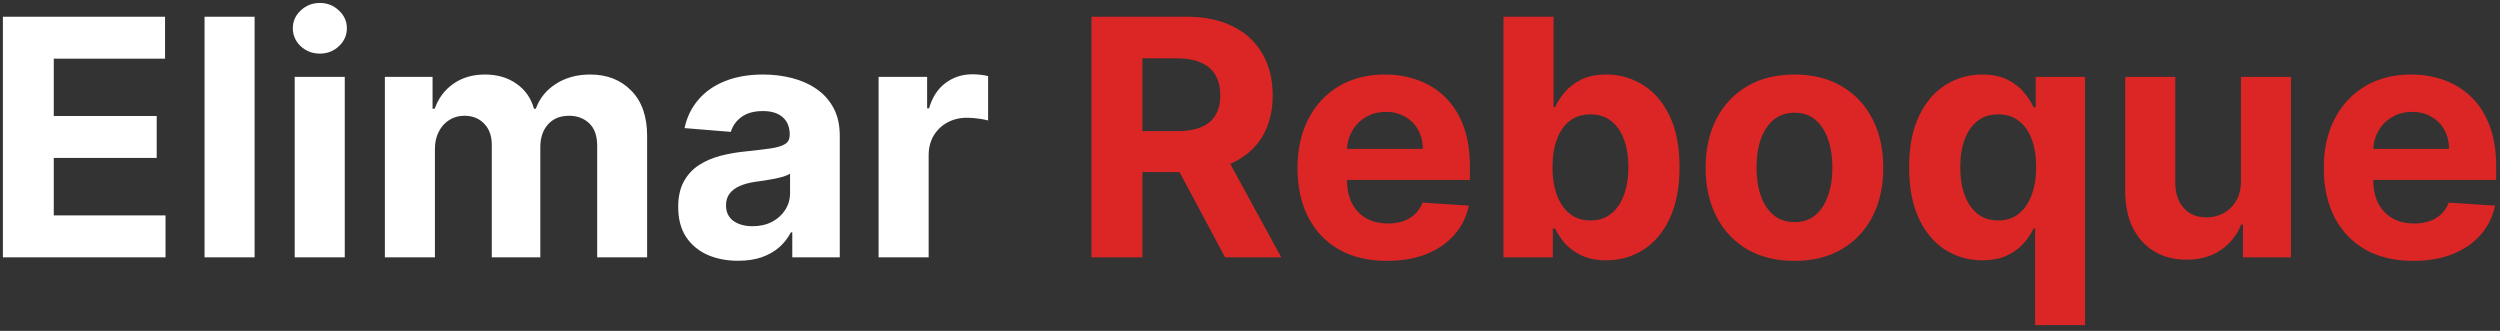
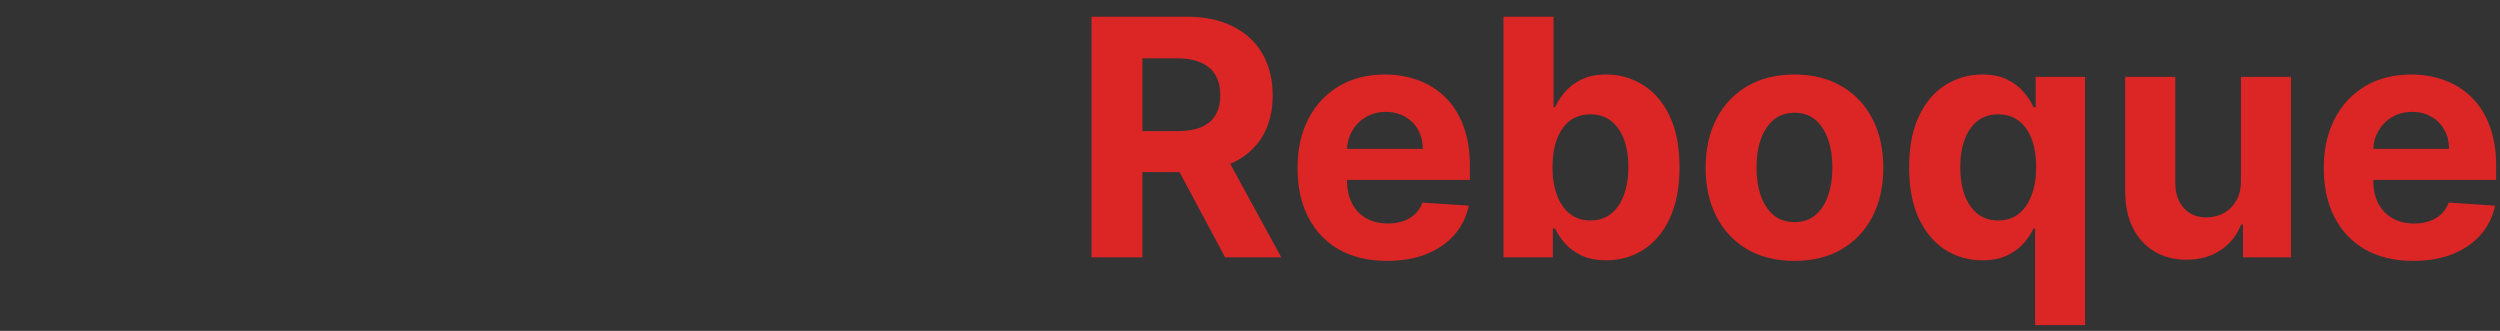
<svg xmlns="http://www.w3.org/2000/svg" width="272" height="36" viewBox="0 0 272 36" fill="none">
  <rect x="0" y="0" width="272" height="36" fill="#333333" stroke="none" />
-   <path d="M0.315 28V1.818H17.957V6.382H5.85V12.621H17.049V17.185H5.85V23.436H18.008V28H0.315ZM27.701 1.818V28H22.255V1.818H27.701ZM32.064 28V8.364H37.51V28H32.064ZM34.8 5.832C33.99 5.832 33.295 5.564 32.716 5.027C32.145 4.482 31.859 3.83 31.859 3.071C31.859 2.321 32.145 1.678 32.716 1.141C33.295 0.595 33.99 0.322 34.8 0.322C35.609 0.322 36.3 0.595 36.871 1.141C37.45 1.678 37.74 2.321 37.74 3.071C37.74 3.83 37.45 4.482 36.871 5.027C36.3 5.564 35.609 5.832 34.8 5.832ZM41.873 28V8.364H47.063V11.828H47.293C47.702 10.678 48.384 9.77 49.338 9.105C50.293 8.44 51.435 8.108 52.765 8.108C54.111 8.108 55.258 8.445 56.203 9.118C57.15 9.783 57.78 10.686 58.096 11.828H58.3C58.701 10.703 59.425 9.804 60.473 9.131C61.53 8.449 62.779 8.108 64.219 8.108C66.052 8.108 67.539 8.692 68.681 9.859C69.831 11.018 70.407 12.663 70.407 14.794V28H64.973V15.868C64.973 14.777 64.684 13.959 64.104 13.413C63.525 12.868 62.8 12.595 61.931 12.595C60.942 12.595 60.171 12.911 59.617 13.541C59.063 14.163 58.786 14.986 58.786 16.009V28H53.506V15.753C53.506 14.79 53.229 14.023 52.675 13.452C52.13 12.881 51.409 12.595 50.515 12.595C49.909 12.595 49.364 12.749 48.878 13.055C48.401 13.354 48.022 13.776 47.74 14.321C47.459 14.858 47.319 15.489 47.319 16.213V28H41.873ZM80.308 28.371C79.055 28.371 77.939 28.153 76.959 27.719C75.978 27.276 75.203 26.624 74.632 25.763C74.069 24.893 73.788 23.811 73.788 22.516C73.788 21.425 73.988 20.509 74.389 19.767C74.789 19.026 75.335 18.429 76.025 17.977C76.716 17.526 77.5 17.185 78.377 16.954C79.264 16.724 80.193 16.562 81.164 16.469C82.306 16.349 83.227 16.239 83.926 16.136C84.625 16.026 85.132 15.864 85.447 15.651C85.762 15.438 85.92 15.122 85.92 14.704V14.628C85.92 13.818 85.664 13.192 85.153 12.749C84.65 12.305 83.934 12.084 83.005 12.084C82.025 12.084 81.245 12.301 80.666 12.736C80.086 13.162 79.703 13.699 79.515 14.347L74.478 13.938C74.734 12.744 75.237 11.713 75.987 10.844C76.737 9.966 77.704 9.293 78.889 8.824C80.082 8.347 81.463 8.108 83.031 8.108C84.122 8.108 85.166 8.236 86.163 8.491C87.169 8.747 88.059 9.143 88.835 9.68C89.619 10.217 90.237 10.908 90.689 11.751C91.14 12.587 91.366 13.588 91.366 14.756V28H86.201V25.277H86.048C85.733 25.891 85.311 26.432 84.782 26.901C84.254 27.361 83.619 27.723 82.877 27.987C82.136 28.243 81.279 28.371 80.308 28.371ZM81.868 24.612C82.669 24.612 83.376 24.454 83.99 24.139C84.603 23.815 85.085 23.381 85.434 22.835C85.784 22.29 85.959 21.672 85.959 20.982V18.898C85.788 19.009 85.554 19.111 85.255 19.204C84.966 19.29 84.637 19.371 84.271 19.447C83.904 19.516 83.538 19.579 83.171 19.639C82.805 19.69 82.473 19.737 82.174 19.78C81.535 19.874 80.977 20.023 80.5 20.227C80.022 20.432 79.652 20.709 79.387 21.058C79.123 21.399 78.991 21.825 78.991 22.337C78.991 23.078 79.26 23.645 79.796 24.037C80.342 24.421 81.032 24.612 81.868 24.612ZM95.591 28V8.364H100.871V11.79H101.076C101.434 10.571 102.034 9.651 102.878 9.028C103.722 8.398 104.694 8.082 105.793 8.082C106.066 8.082 106.36 8.099 106.675 8.134C106.99 8.168 107.267 8.214 107.506 8.274V13.107C107.25 13.03 106.897 12.962 106.445 12.902C105.993 12.842 105.58 12.812 105.205 12.812C104.404 12.812 103.688 12.987 103.057 13.337C102.435 13.678 101.941 14.155 101.574 14.768C101.216 15.382 101.037 16.09 101.037 16.891V28H95.591Z" fill="white" />
  <path d="M118.756 28V1.818H129.086C131.063 1.818 132.75 2.172 134.148 2.879C135.554 3.578 136.624 4.571 137.357 5.858C138.098 7.136 138.469 8.641 138.469 10.371C138.469 12.109 138.094 13.605 137.344 14.858C136.594 16.102 135.507 17.057 134.084 17.722C132.669 18.386 130.956 18.719 128.945 18.719H122.029V14.27H128.05C129.107 14.27 129.985 14.125 130.684 13.835C131.382 13.546 131.902 13.111 132.243 12.531C132.593 11.952 132.767 11.232 132.767 10.371C132.767 9.501 132.593 8.768 132.243 8.172C131.902 7.575 131.378 7.124 130.671 6.817C129.972 6.501 129.09 6.344 128.025 6.344H124.292V28H118.756ZM132.895 16.085L139.402 28H133.292L126.925 16.085H132.895ZM150.911 28.384C148.891 28.384 147.153 27.974 145.695 27.156C144.246 26.329 143.13 25.162 142.346 23.653C141.562 22.136 141.17 20.342 141.17 18.271C141.17 16.251 141.562 14.479 142.346 12.953C143.13 11.428 144.234 10.239 145.657 9.386C147.089 8.534 148.768 8.108 150.694 8.108C151.989 8.108 153.195 8.317 154.312 8.734C155.437 9.143 156.417 9.761 157.252 10.588C158.096 11.415 158.752 12.454 159.221 13.707C159.69 14.952 159.924 16.409 159.924 18.079V19.575H143.343V16.2H154.798C154.798 15.416 154.627 14.722 154.286 14.117C153.945 13.511 153.472 13.038 152.867 12.697C152.271 12.348 151.576 12.173 150.783 12.173C149.957 12.173 149.224 12.365 148.585 12.749C147.954 13.124 147.46 13.631 147.102 14.27C146.744 14.901 146.56 15.604 146.552 16.379V19.588C146.552 20.56 146.731 21.399 147.089 22.107C147.455 22.814 147.971 23.359 148.636 23.743C149.3 24.126 150.089 24.318 151.001 24.318C151.606 24.318 152.16 24.233 152.663 24.062C153.165 23.892 153.596 23.636 153.954 23.296C154.312 22.954 154.585 22.537 154.772 22.043L159.809 22.375C159.553 23.585 159.029 24.642 158.237 25.546C157.452 26.44 156.438 27.139 155.194 27.642C153.958 28.136 152.531 28.384 150.911 28.384ZM163.58 28V1.818H169.026V11.662H169.192C169.431 11.133 169.776 10.597 170.228 10.051C170.688 9.497 171.285 9.037 172.018 8.67C172.759 8.295 173.68 8.108 174.779 8.108C176.211 8.108 177.532 8.483 178.742 9.233C179.952 9.974 180.92 11.095 181.644 12.595C182.369 14.087 182.731 15.957 182.731 18.207C182.731 20.398 182.377 22.247 181.67 23.756C180.971 25.256 180.016 26.393 178.806 27.169C177.604 27.936 176.258 28.32 174.766 28.32C173.71 28.32 172.81 28.145 172.069 27.796C171.336 27.446 170.735 27.007 170.266 26.479C169.798 25.942 169.44 25.401 169.192 24.855H168.95V28H163.58ZM168.911 18.182C168.911 19.349 169.073 20.368 169.397 21.237C169.721 22.107 170.19 22.784 170.803 23.27C171.417 23.747 172.163 23.986 173.04 23.986C173.927 23.986 174.677 23.743 175.29 23.257C175.904 22.763 176.369 22.081 176.684 21.212C177.008 20.334 177.17 19.324 177.17 18.182C177.17 17.048 177.012 16.051 176.697 15.19C176.381 14.329 175.917 13.656 175.303 13.171C174.69 12.685 173.935 12.442 173.04 12.442C172.154 12.442 171.404 12.676 170.79 13.145C170.185 13.614 169.721 14.278 169.397 15.139C169.073 16 168.911 17.014 168.911 18.182ZM195.237 28.384C193.251 28.384 191.534 27.962 190.085 27.118C188.645 26.266 187.532 25.081 186.748 23.564C185.964 22.038 185.572 20.27 185.572 18.259C185.572 16.23 185.964 14.457 186.748 12.94C187.532 11.415 188.645 10.23 190.085 9.386C191.534 8.534 193.251 8.108 195.237 8.108C197.223 8.108 198.936 8.534 200.376 9.386C201.825 10.23 202.941 11.415 203.725 12.94C204.51 14.457 204.902 16.23 204.902 18.259C204.902 20.27 204.51 22.038 203.725 23.564C202.941 25.081 201.825 26.266 200.376 27.118C198.936 27.962 197.223 28.384 195.237 28.384ZM195.262 24.165C196.166 24.165 196.92 23.909 197.525 23.398C198.13 22.878 198.586 22.171 198.893 21.276C199.208 20.381 199.366 19.362 199.366 18.22C199.366 17.078 199.208 16.06 198.893 15.165C198.586 14.27 198.13 13.562 197.525 13.043C196.92 12.523 196.166 12.263 195.262 12.263C194.35 12.263 193.583 12.523 192.961 13.043C192.348 13.562 191.883 14.27 191.568 15.165C191.261 16.06 191.108 17.078 191.108 18.22C191.108 19.362 191.261 20.381 191.568 21.276C191.883 22.171 192.348 22.878 192.961 23.398C193.583 23.909 194.35 24.165 195.262 24.165ZM221.419 35.364V24.855H221.252C220.997 25.401 220.635 25.942 220.166 26.479C219.706 27.007 219.105 27.446 218.363 27.796C217.63 28.145 216.735 28.32 215.679 28.32C214.187 28.32 212.836 27.936 211.626 27.169C210.424 26.393 209.47 25.256 208.762 23.756C208.064 22.247 207.714 20.398 207.714 18.207C207.714 15.957 208.076 14.087 208.801 12.595C209.525 11.095 210.488 9.974 211.69 9.233C212.9 8.483 214.225 8.108 215.666 8.108C216.765 8.108 217.681 8.295 218.414 8.67C219.156 9.037 219.752 9.497 220.204 10.051C220.664 10.597 221.014 11.133 221.252 11.662H221.483V8.364H226.852V35.364H221.419ZM217.404 23.986C218.282 23.986 219.024 23.747 219.629 23.27C220.243 22.784 220.711 22.107 221.035 21.237C221.368 20.368 221.534 19.349 221.534 18.182C221.534 17.014 221.372 16 221.048 15.139C220.724 14.278 220.255 13.614 219.642 13.145C219.028 12.676 218.282 12.442 217.404 12.442C216.51 12.442 215.755 12.685 215.142 13.171C214.528 13.656 214.064 14.329 213.748 15.19C213.433 16.051 213.275 17.048 213.275 18.182C213.275 19.324 213.433 20.334 213.748 21.212C214.072 22.081 214.537 22.763 215.142 23.257C215.755 23.743 216.51 23.986 217.404 23.986ZM243.816 19.639V8.364H249.262V28H244.034V24.433H243.829C243.386 25.584 242.649 26.509 241.618 27.207C240.595 27.906 239.346 28.256 237.872 28.256C236.559 28.256 235.404 27.957 234.407 27.361C233.41 26.764 232.63 25.916 232.068 24.817C231.514 23.717 231.233 22.401 231.224 20.866V8.364H236.67V19.895C236.679 21.054 236.99 21.97 237.603 22.643C238.217 23.317 239.039 23.653 240.071 23.653C240.727 23.653 241.341 23.504 241.912 23.206C242.483 22.899 242.943 22.447 243.292 21.851C243.65 21.254 243.825 20.517 243.816 19.639ZM262.567 28.384C260.548 28.384 258.809 27.974 257.352 27.156C255.903 26.329 254.786 25.162 254.002 23.653C253.218 22.136 252.826 20.342 252.826 18.271C252.826 16.251 253.218 14.479 254.002 12.953C254.786 11.428 255.89 10.239 257.313 9.386C258.745 8.534 260.424 8.108 262.35 8.108C263.646 8.108 264.852 8.317 265.968 8.734C267.093 9.143 268.073 9.761 268.908 10.588C269.752 11.415 270.408 12.454 270.877 13.707C271.346 14.952 271.58 16.409 271.58 18.079V19.575H254.999V16.2H266.454C266.454 15.416 266.283 14.722 265.942 14.117C265.602 13.511 265.129 13.038 264.523 12.697C263.927 12.348 263.232 12.173 262.44 12.173C261.613 12.173 260.88 12.365 260.241 12.749C259.61 13.124 259.116 13.631 258.758 14.27C258.4 14.901 258.217 15.604 258.208 16.379V19.588C258.208 20.56 258.387 21.399 258.745 22.107C259.112 22.814 259.627 23.359 260.292 23.743C260.957 24.126 261.745 24.318 262.657 24.318C263.262 24.318 263.816 24.233 264.319 24.062C264.822 23.892 265.252 23.636 265.61 23.296C265.968 22.954 266.241 22.537 266.428 22.043L271.465 22.375C271.21 23.585 270.685 24.642 269.893 25.546C269.109 26.44 268.094 27.139 266.85 27.642C265.614 28.136 264.187 28.384 262.567 28.384Z" fill="#DC2626" />
</svg>